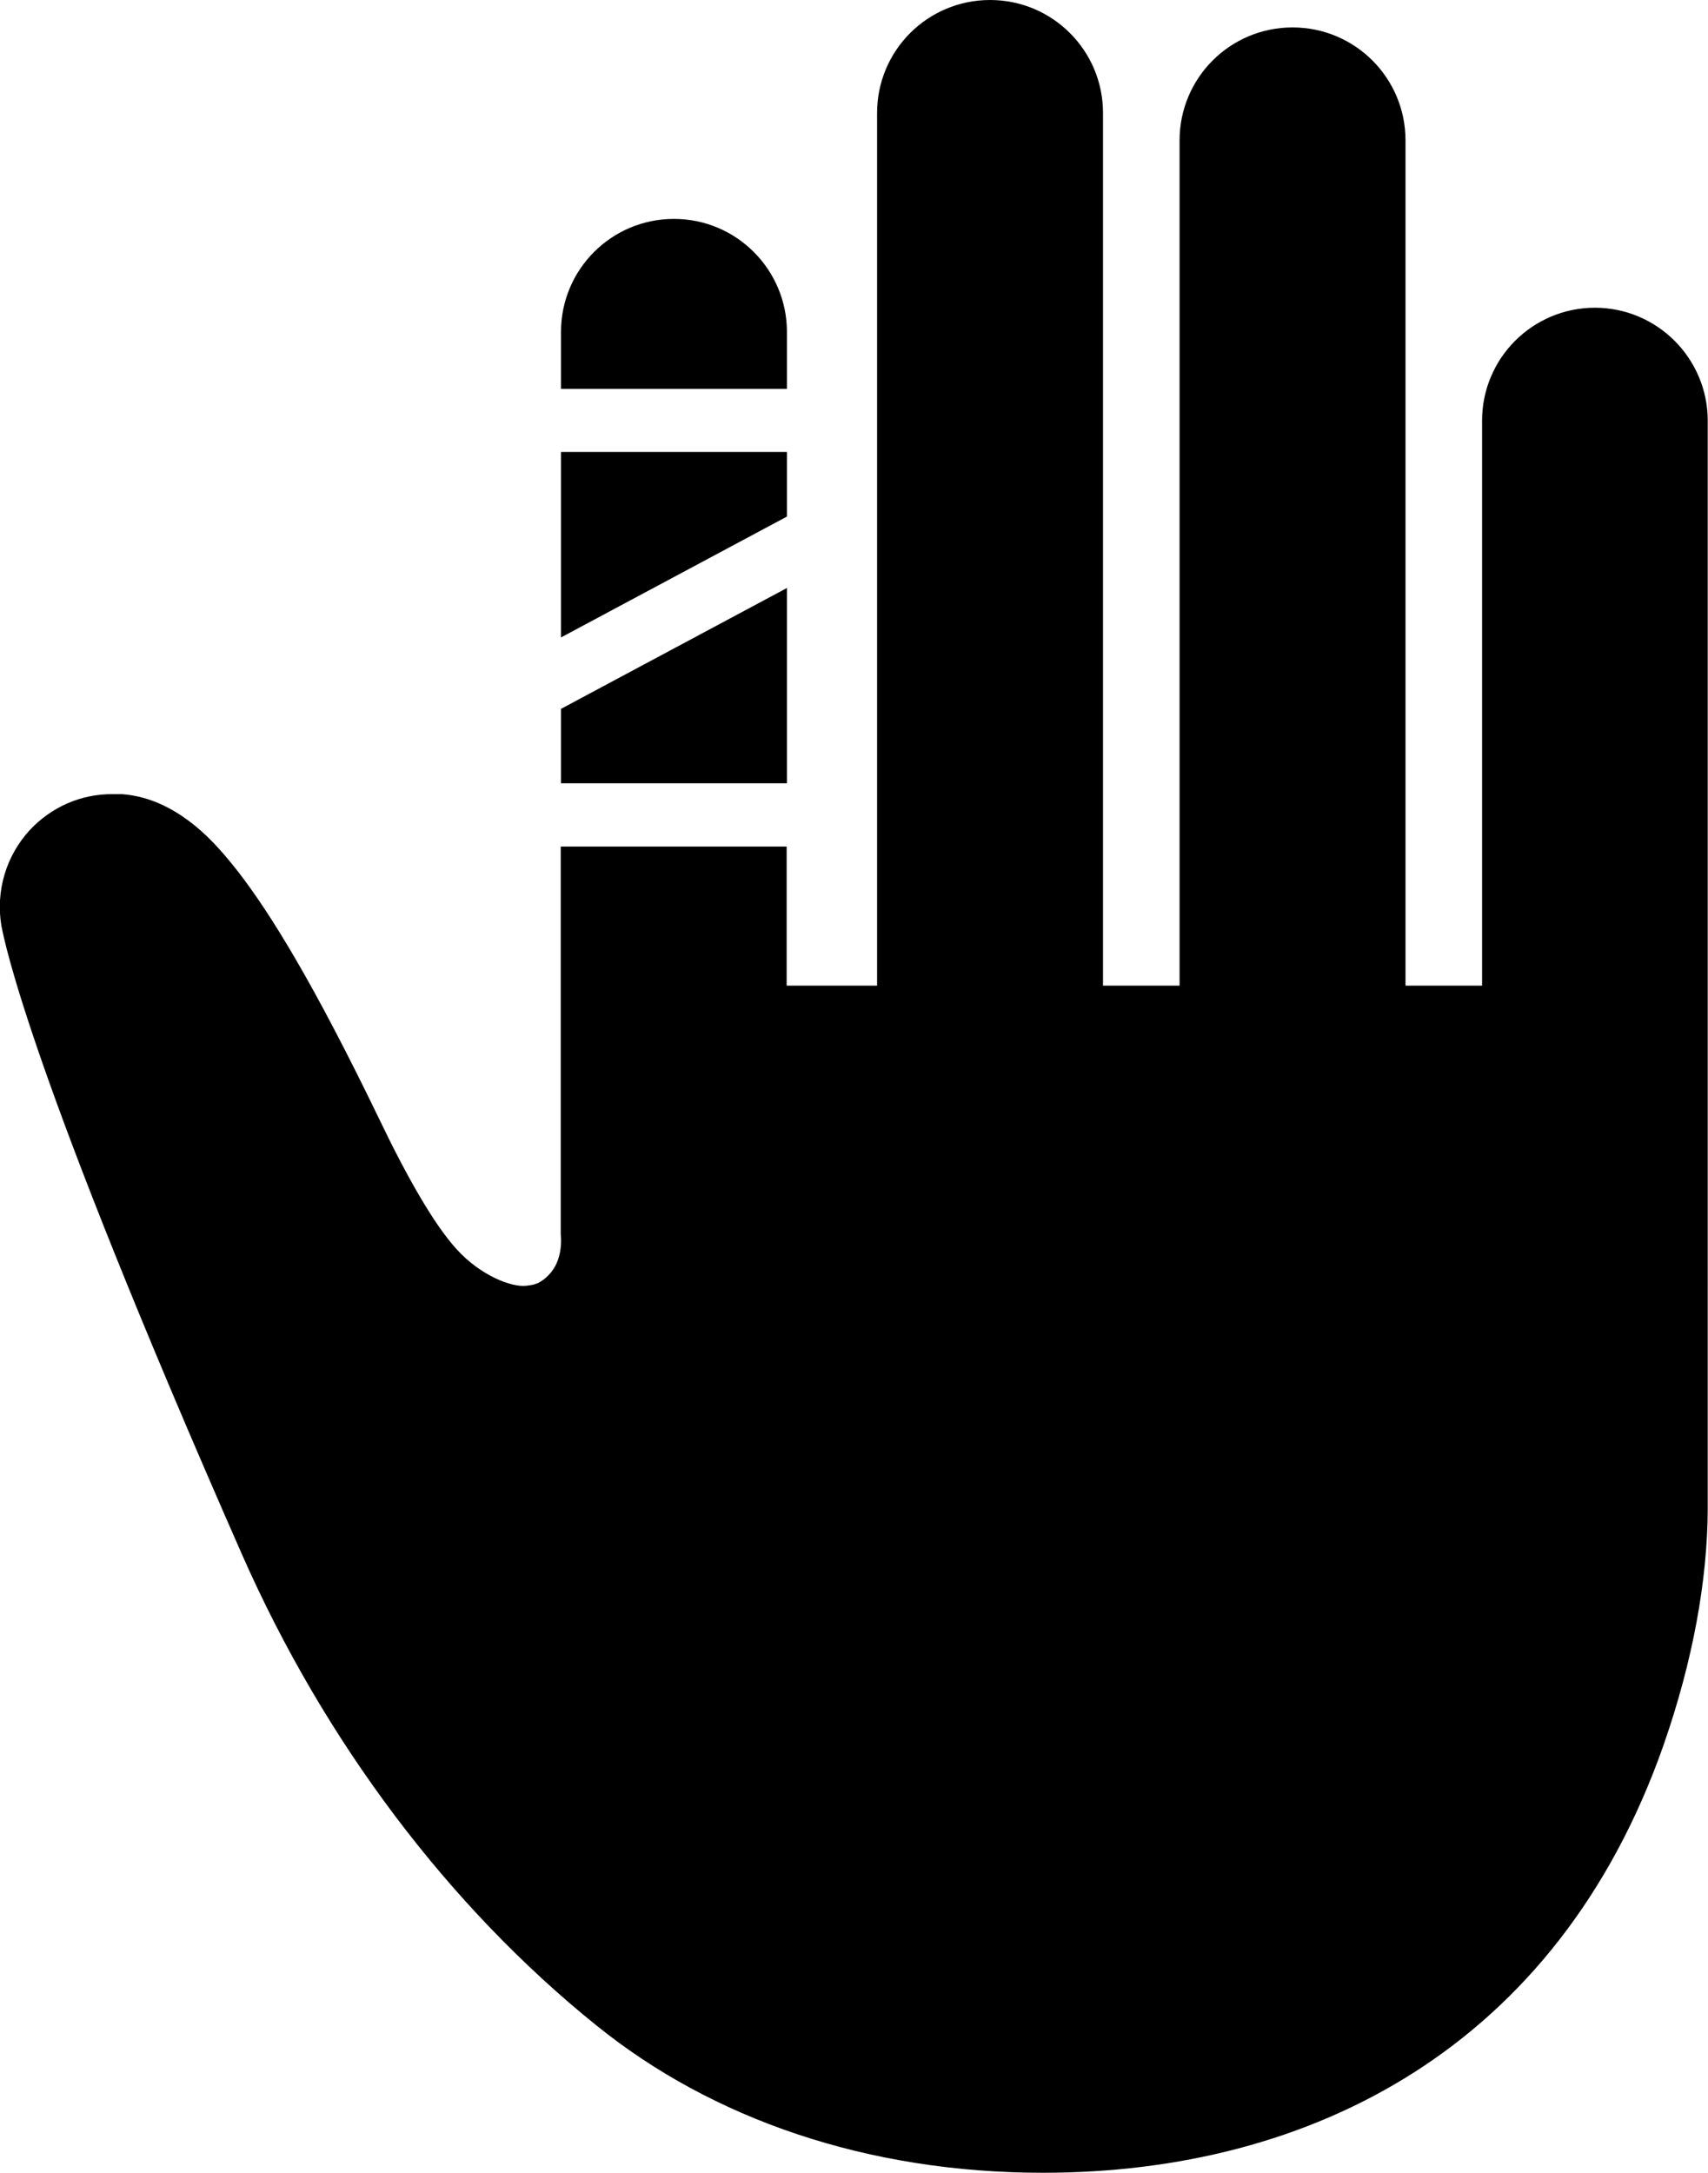
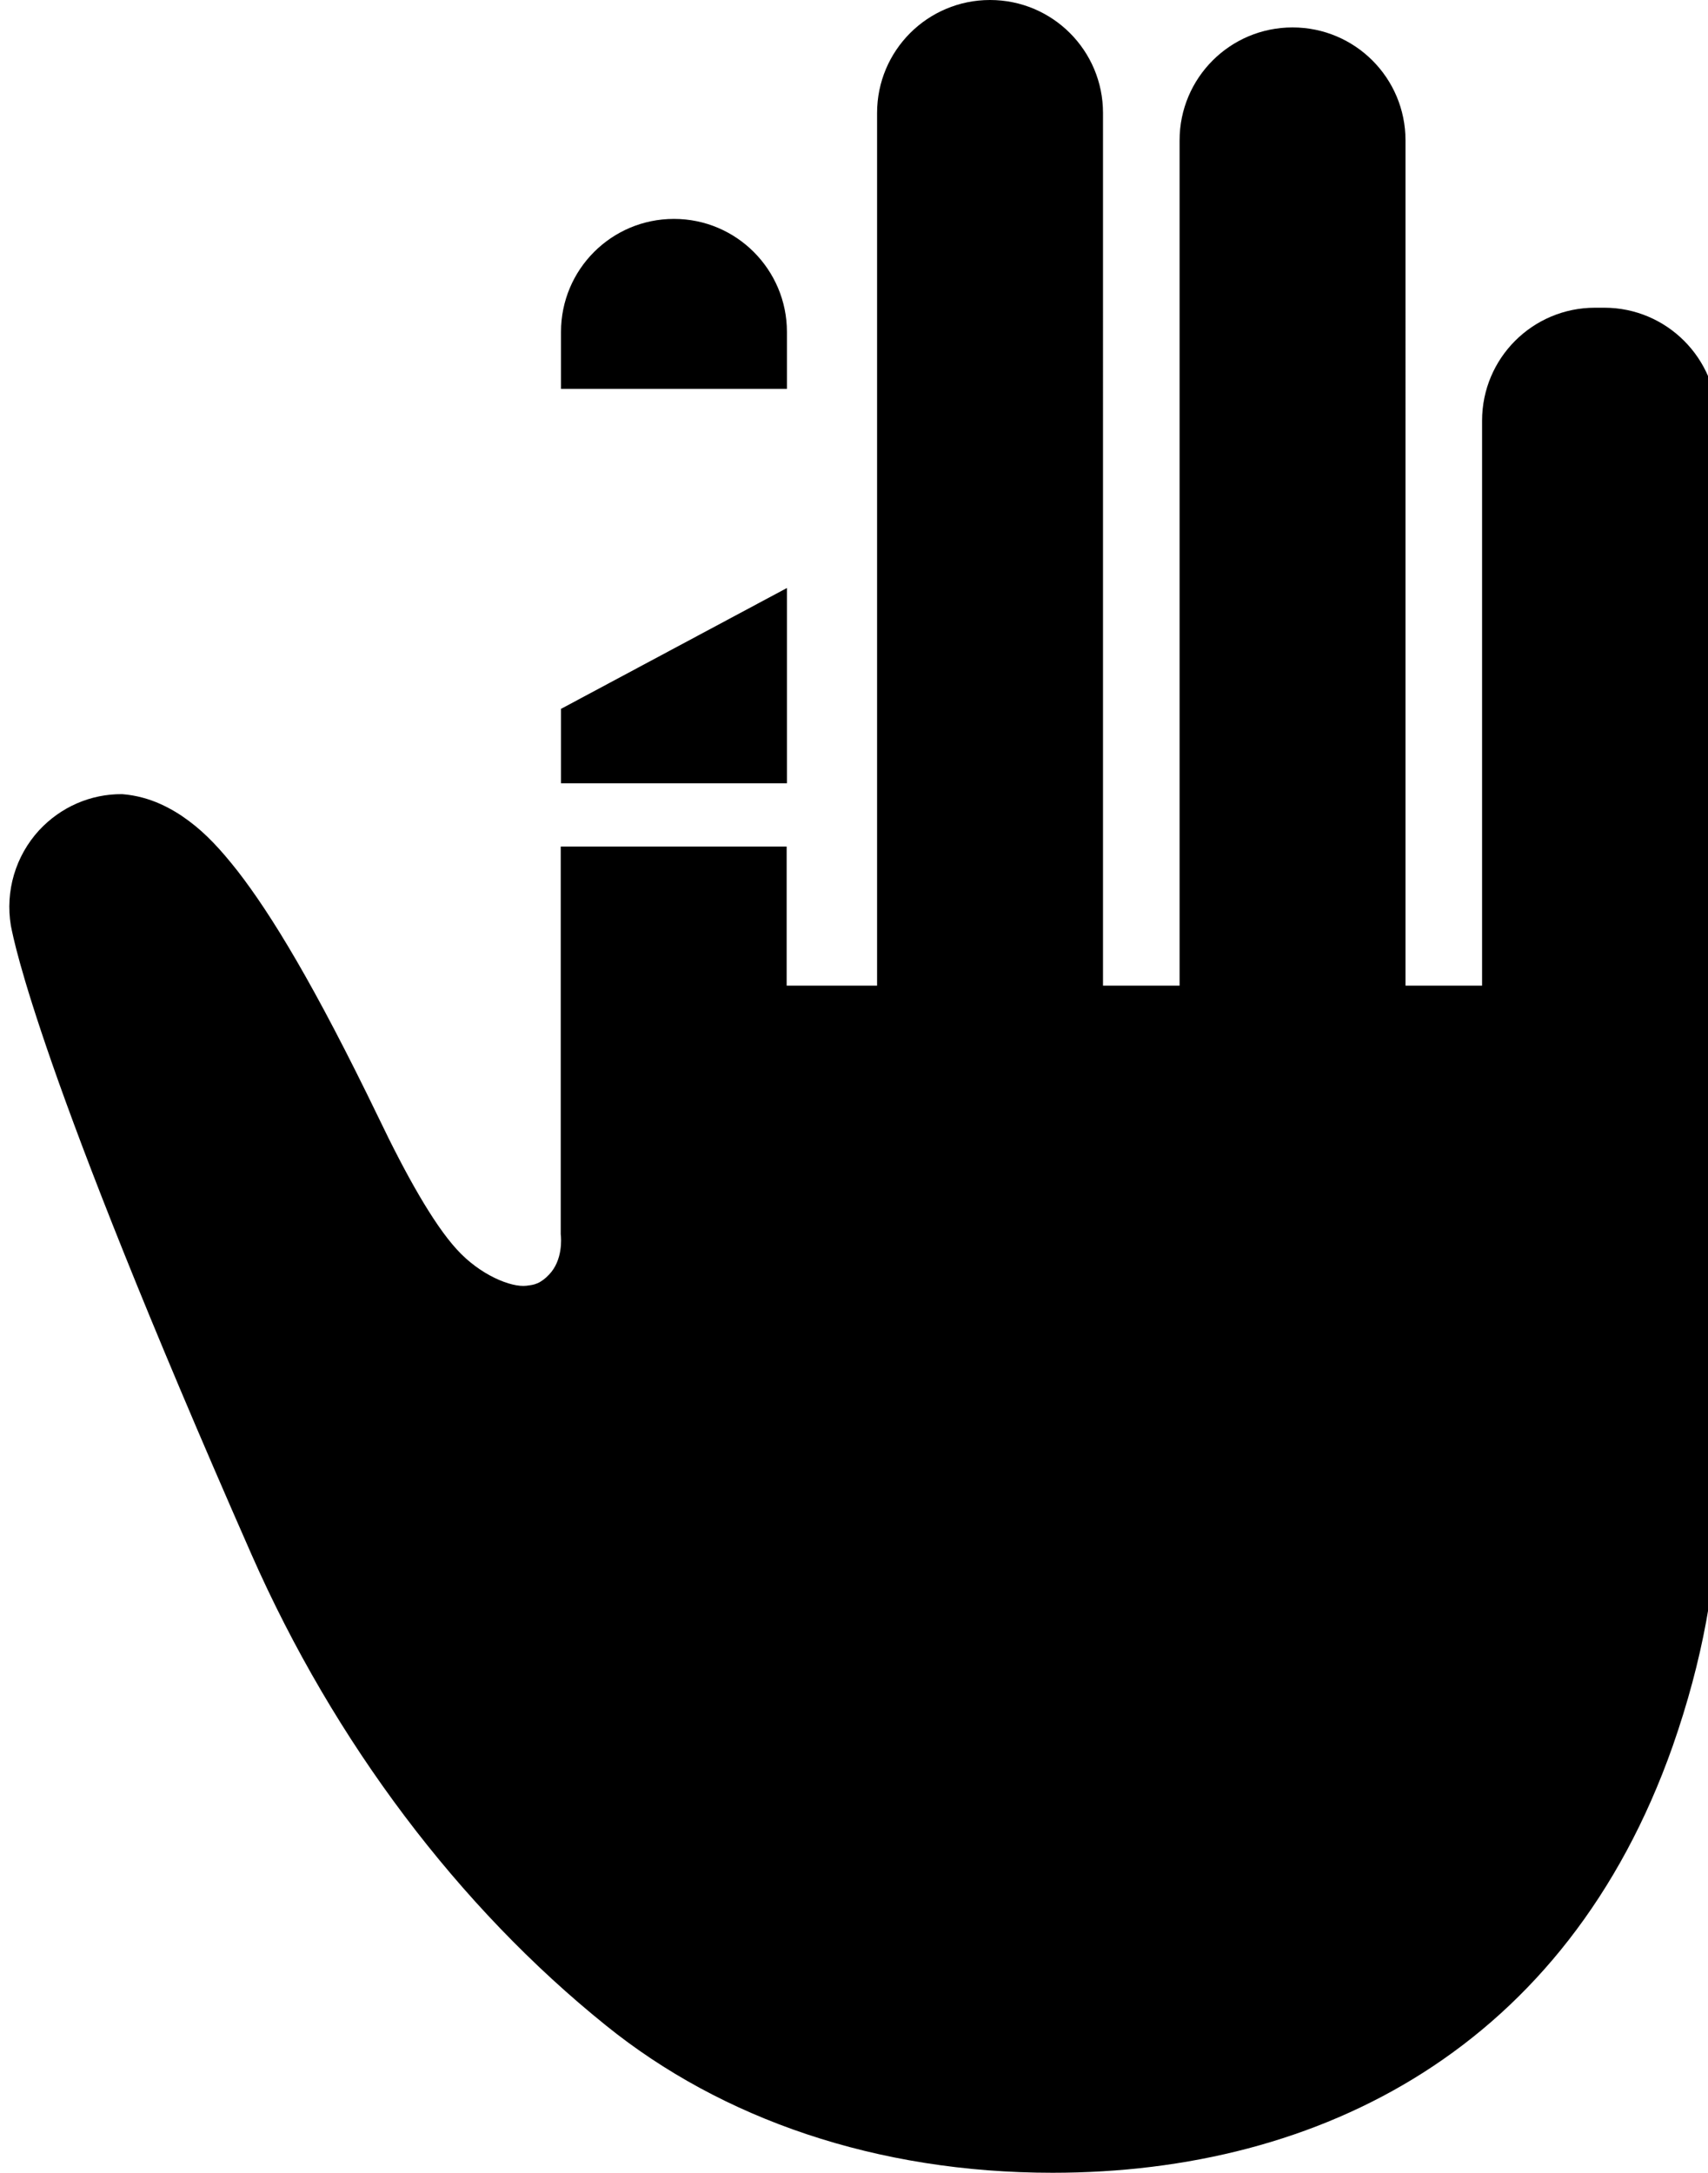
<svg xmlns="http://www.w3.org/2000/svg" viewBox="0 0 629 800">
  <g>
    <g id="_x32_">
      <g>
        <polygon points="289.8 216.5 206.6 261 206.6 288.4 289.8 288.4 289.8 216.5" />
-         <polygon points="289.8 166.4 206.6 166.4 206.6 234.7 289.8 190.2 289.8 166.4" />
-         <path d="M587.4,113.3c-23,0-41.6,18.6-41.6,41.6v208h-28.2V51.7c0-23-18.6-41.6-41.6-41.6s-41.6,18.6-41.6,41.6v311.2h-28.2V41.6c0-23-18.6-41.6-41.6-41.6s-41.6,18.6-41.6,41.6v321.3h-33.3v-51.2h-83.2v142.7c.2,1.6.8,9.6-4.3,14.9-1.4,1.5-2.9,2.6-4.3,3.2-1.4.6-2.5.7-4,.9-5.6.7-17.1-3.9-25.7-13.4-8.6-9.4-18.7-27.4-28.8-48.5-23.6-48.8-39.5-74.8-51.9-90.8-6.3-8-11.6-13.7-17.9-18.4-3.2-2.4-6.6-4.5-10.6-6.3-4-1.8-8.8-3.2-14-3.6h-3.5c-11.6-.1-22.6,4.7-30.6,13.3-8.7,9.5-12.5,22.4-10.4,35.1.7,3.5,3.2,16.4,15.3,51.1,12.1,34.6,33.9,90.9,73.3,180.4,30.5,69.2,76.4,129.9,130.6,173.5,42.6,34.4,99.6,54.2,164.4,54.2,99,0,189.3-46.2,228.4-157.1,11.1-31.7,16.3-61.5,16.4-87.3V154.9c0-22.9-18.6-41.6-41.6-41.6Z" />
+         <path d="M587.4,113.3c-23,0-41.6,18.6-41.6,41.6v208h-28.2V51.7c0-23-18.6-41.6-41.6-41.6s-41.6,18.6-41.6,41.6v311.2h-28.2V41.6c0-23-18.6-41.6-41.6-41.6s-41.6,18.6-41.6,41.6v321.3h-33.3v-51.2h-83.2v142.7c.2,1.6.8,9.6-4.3,14.9-1.4,1.5-2.9,2.6-4.3,3.2-1.4.6-2.5.7-4,.9-5.6.7-17.1-3.9-25.7-13.4-8.6-9.4-18.7-27.4-28.8-48.5-23.6-48.8-39.5-74.8-51.9-90.8-6.3-8-11.6-13.7-17.9-18.4-3.2-2.4-6.6-4.5-10.6-6.3-4-1.8-8.8-3.2-14-3.6c-11.6-.1-22.6,4.7-30.6,13.3-8.7,9.5-12.5,22.4-10.4,35.1.7,3.5,3.2,16.4,15.3,51.1,12.1,34.6,33.9,90.9,73.3,180.4,30.5,69.2,76.4,129.9,130.6,173.5,42.6,34.4,99.6,54.2,164.4,54.2,99,0,189.3-46.2,228.4-157.1,11.1-31.7,16.3-61.5,16.4-87.3V154.9c0-22.9-18.6-41.6-41.6-41.6Z" />
        <path d="M289.8,122.2c0-22.9-18.6-41.6-41.6-41.6s-41.6,18.6-41.6,41.6v21h83.2v-21h0Z" />
      </g>
    </g>
  </g>
</svg>